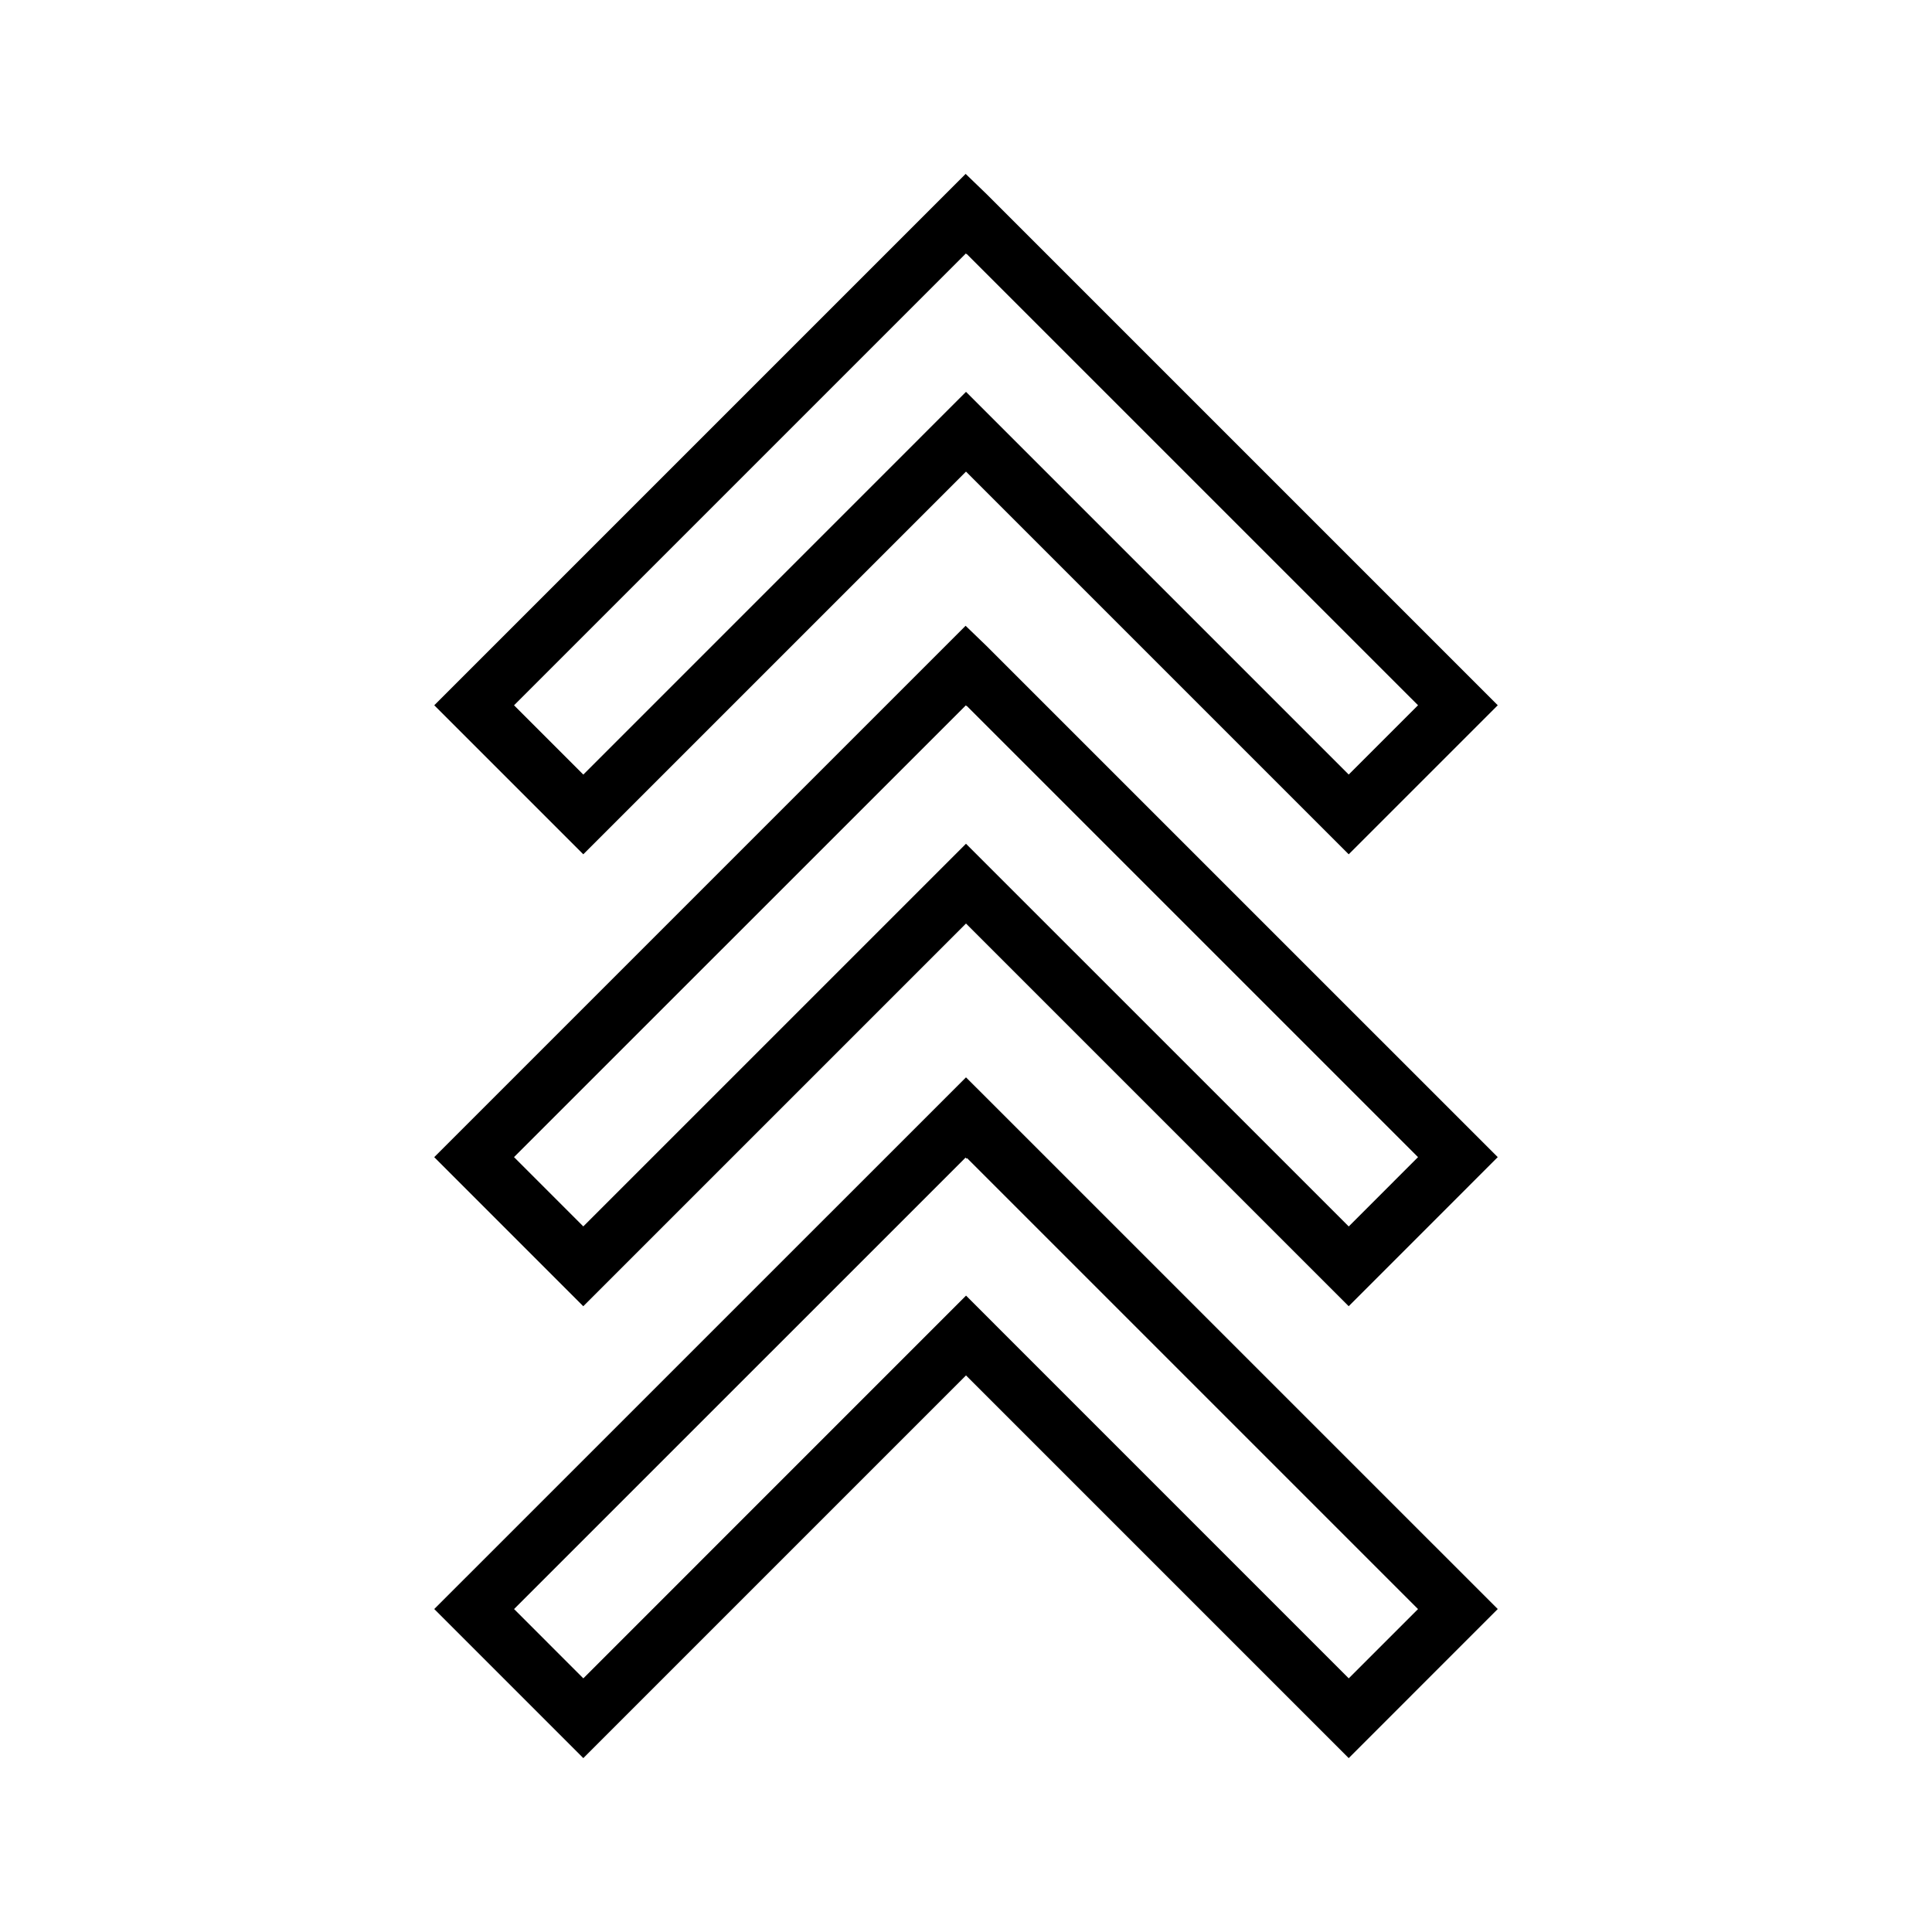
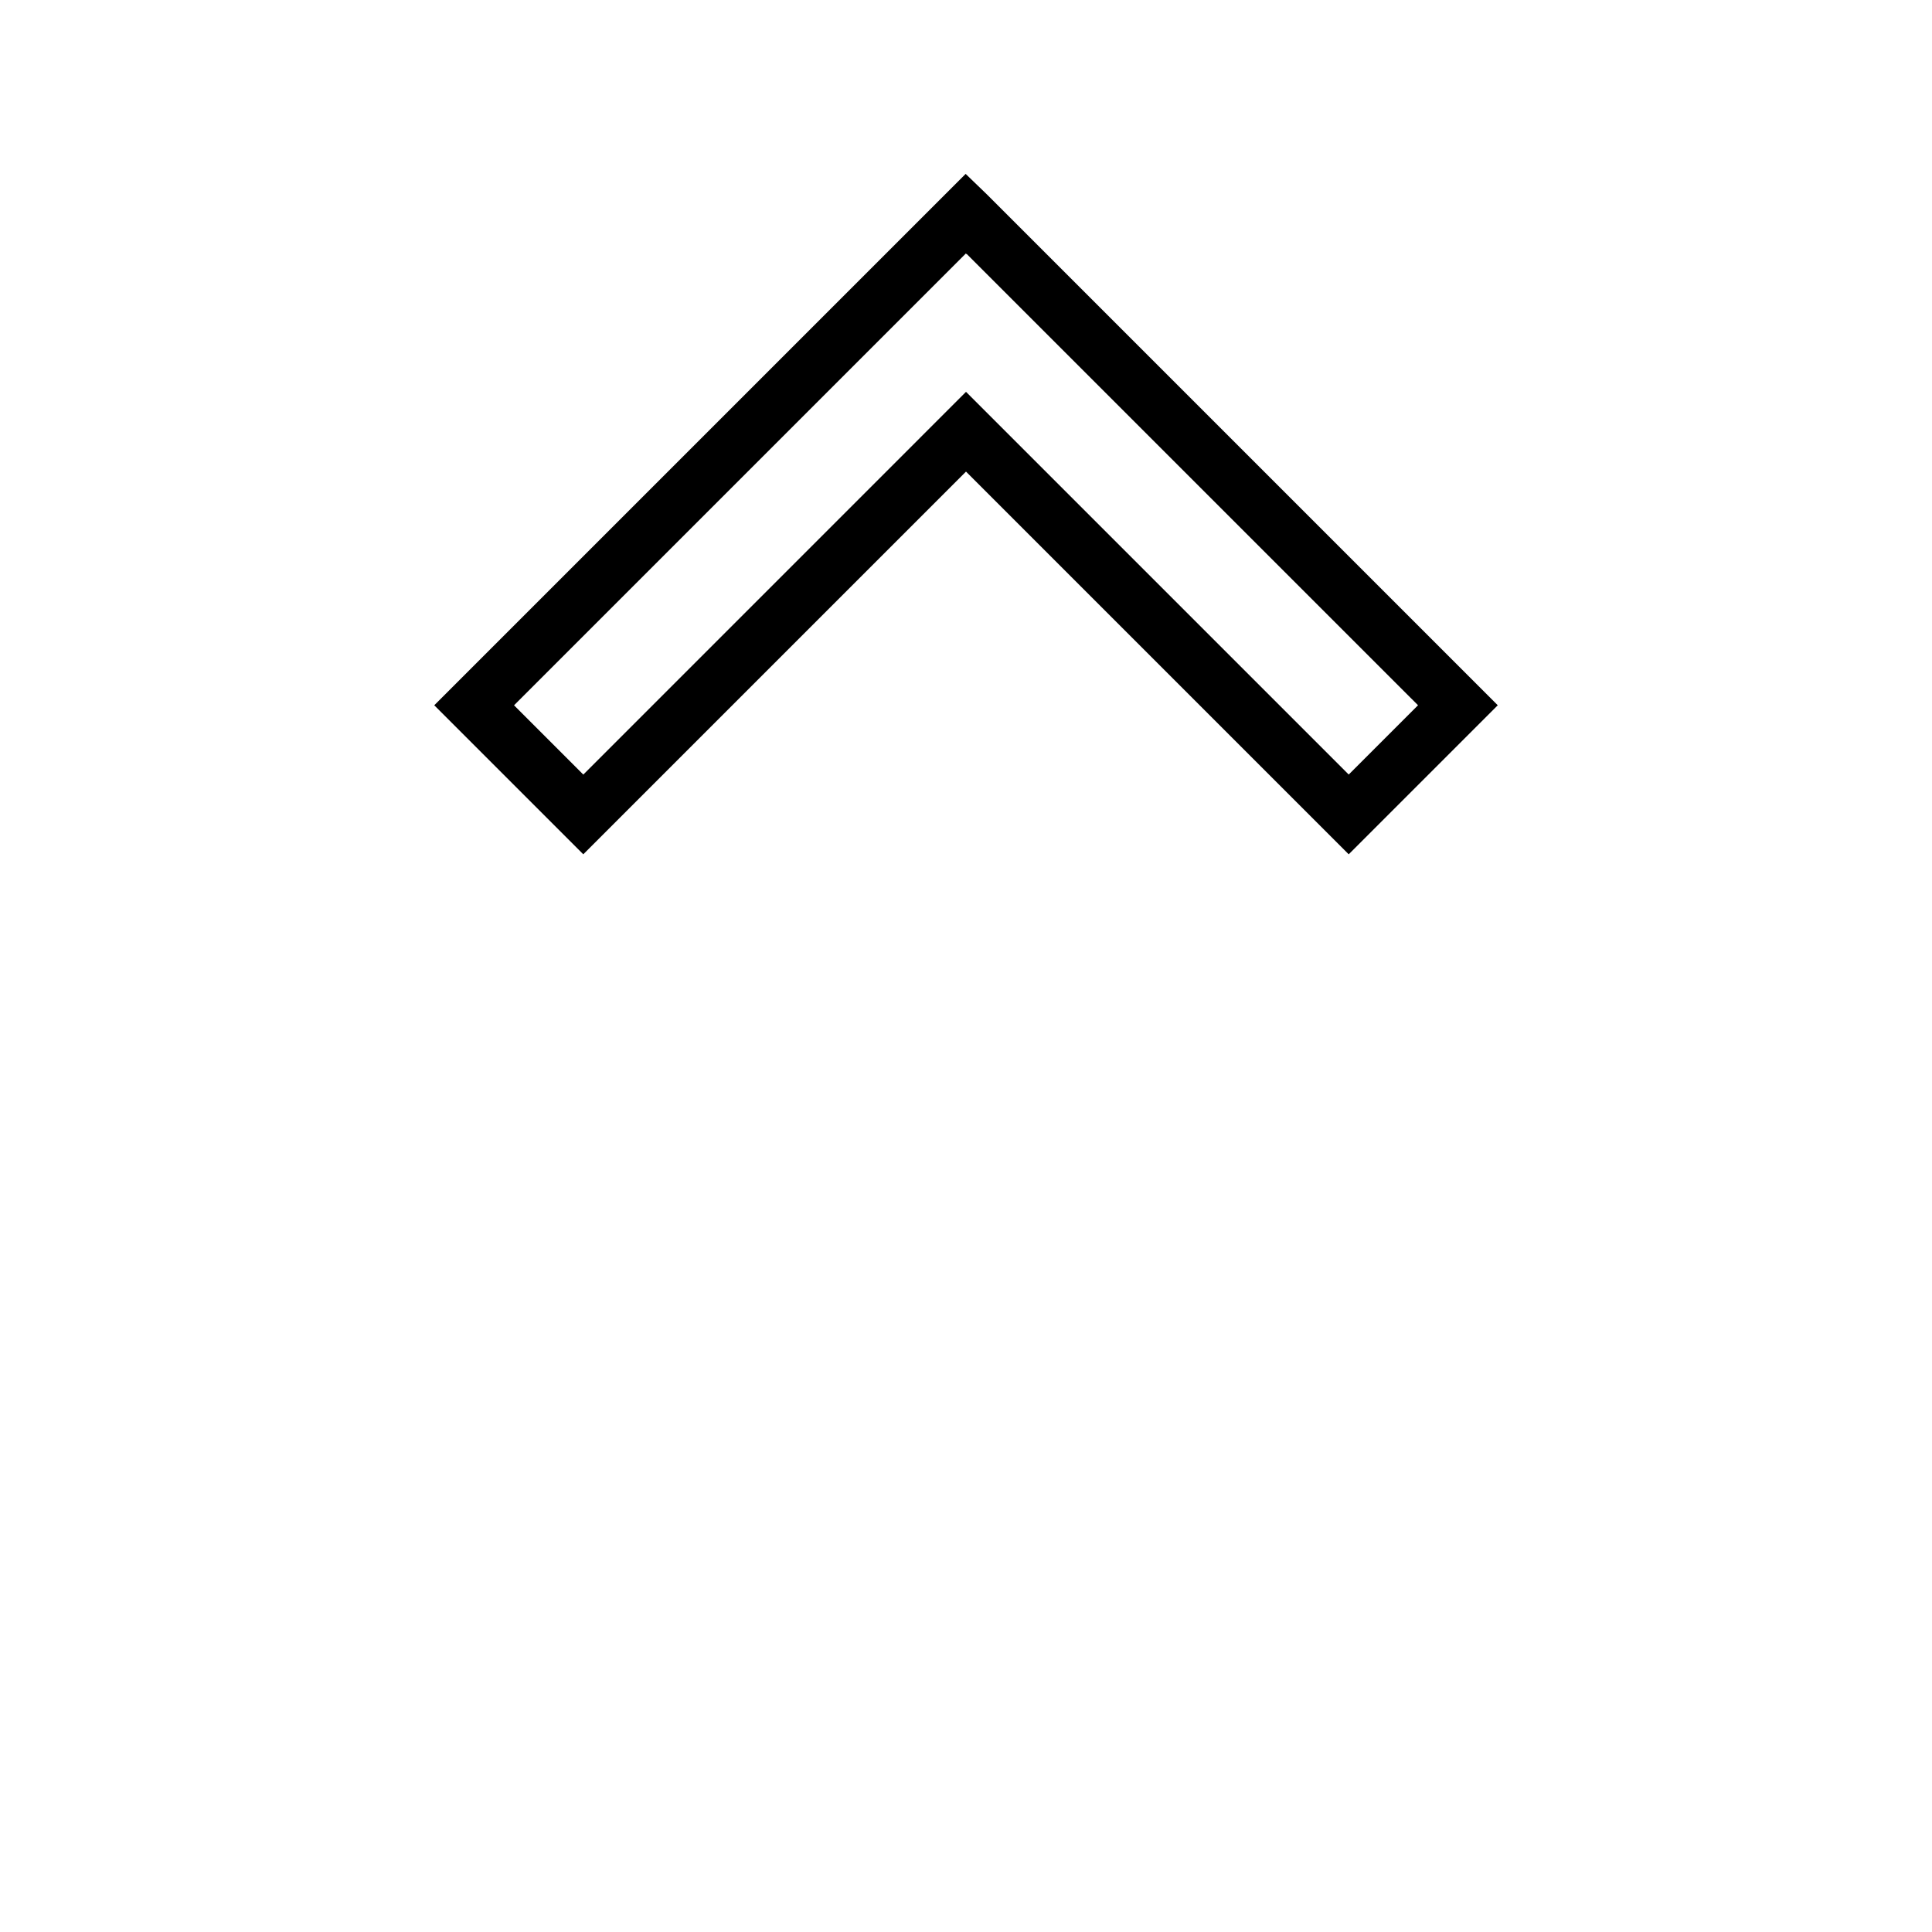
<svg xmlns="http://www.w3.org/2000/svg" fill="#000000" width="800px" height="800px" version="1.1" viewBox="144 144 512 512">
  <g>
    <path d="m400 268.98 101.42 101.42 39.5-39.496-135.49-135.49-5.527-5.332-140.82 140.82 39.496 39.496zm-0.043-57.801 0.188 0.172 0.047-0.043 119.6 119.59-18.367 18.363-101.42-101.42-101.42 101.43-18.359-18.363z" />
-     <path d="m400 388.74 101.42 101.42 39.496-39.508-135.49-135.48-5.531-5.332-140.82 140.82 39.496 39.508zm-0.043-57.812 0.188 0.184 0.047-0.047 119.6 119.59-18.363 18.367-101.43-101.42-101.42 101.41-18.359-18.367z" />
-     <path d="m400 429.51-140.92 140.9 39.504 39.508 101.42-101.42 101.42 101.42 39.496-39.508-135.49-135.48zm101.43 159.27-101.42-101.43-101.42 101.43-18.359-18.363 119.65-119.64 0.277 0.285 0.133-0.141 119.5 119.5z" />
  </g>
</svg>